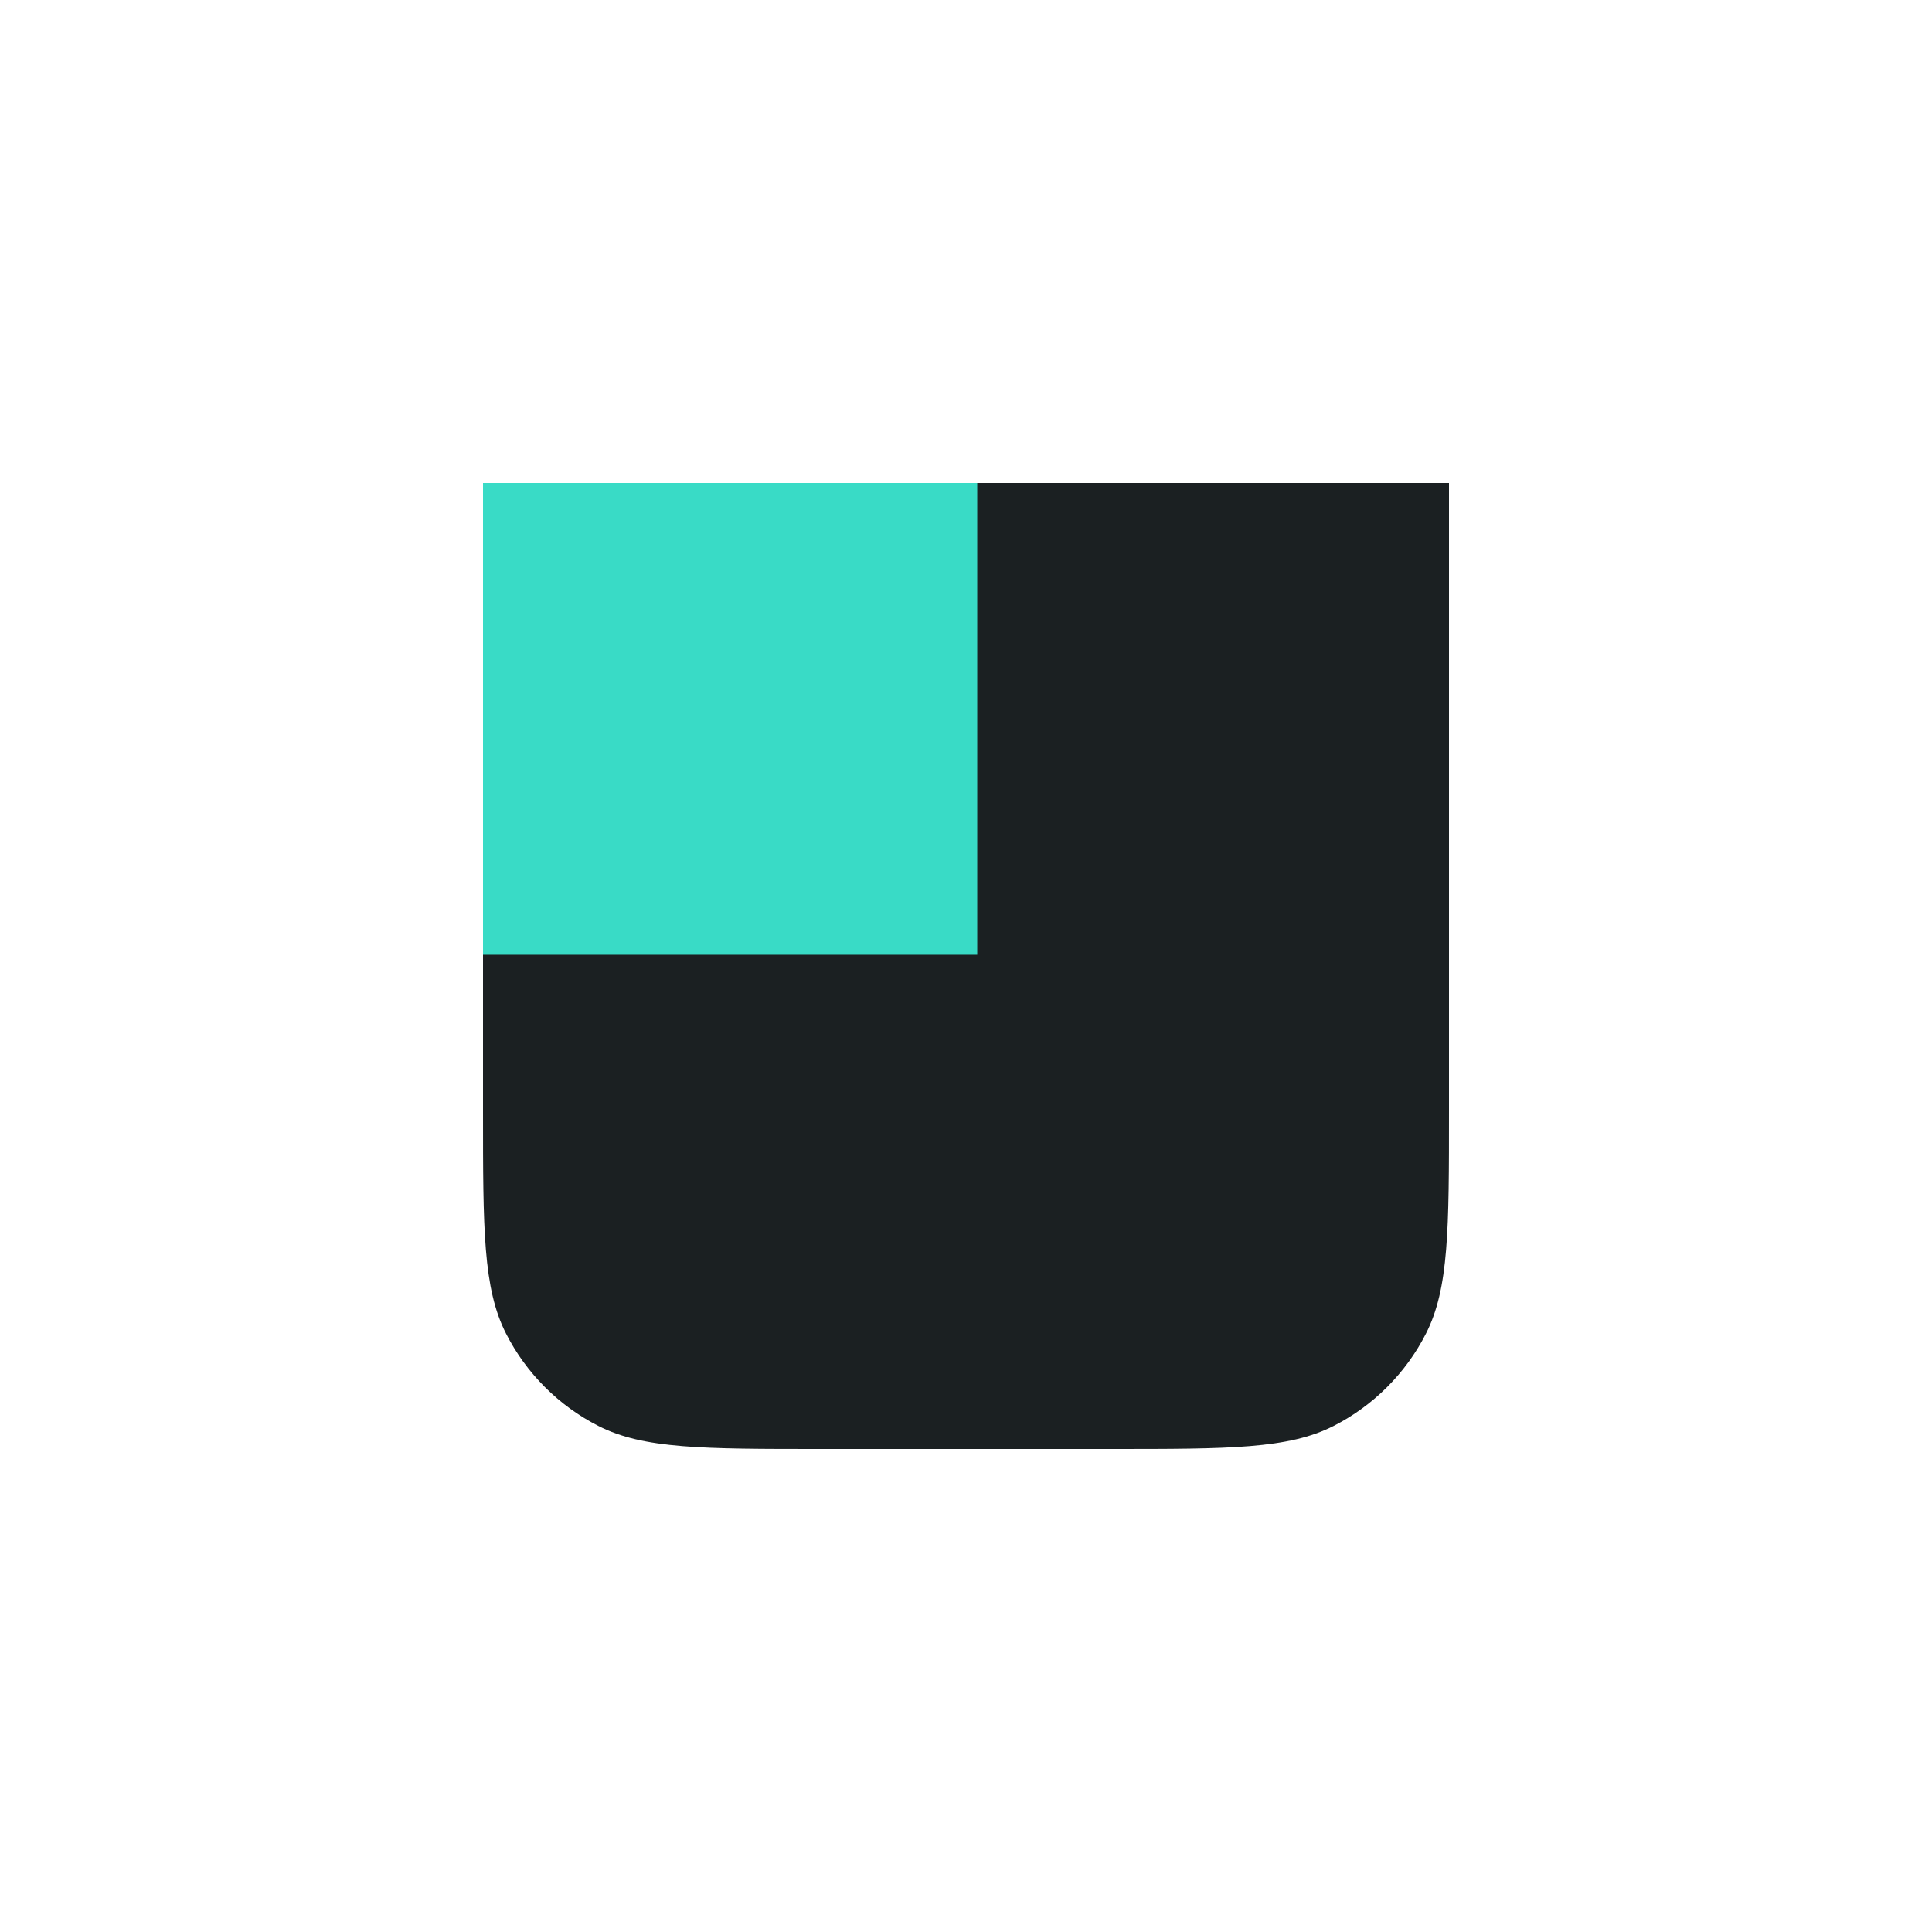
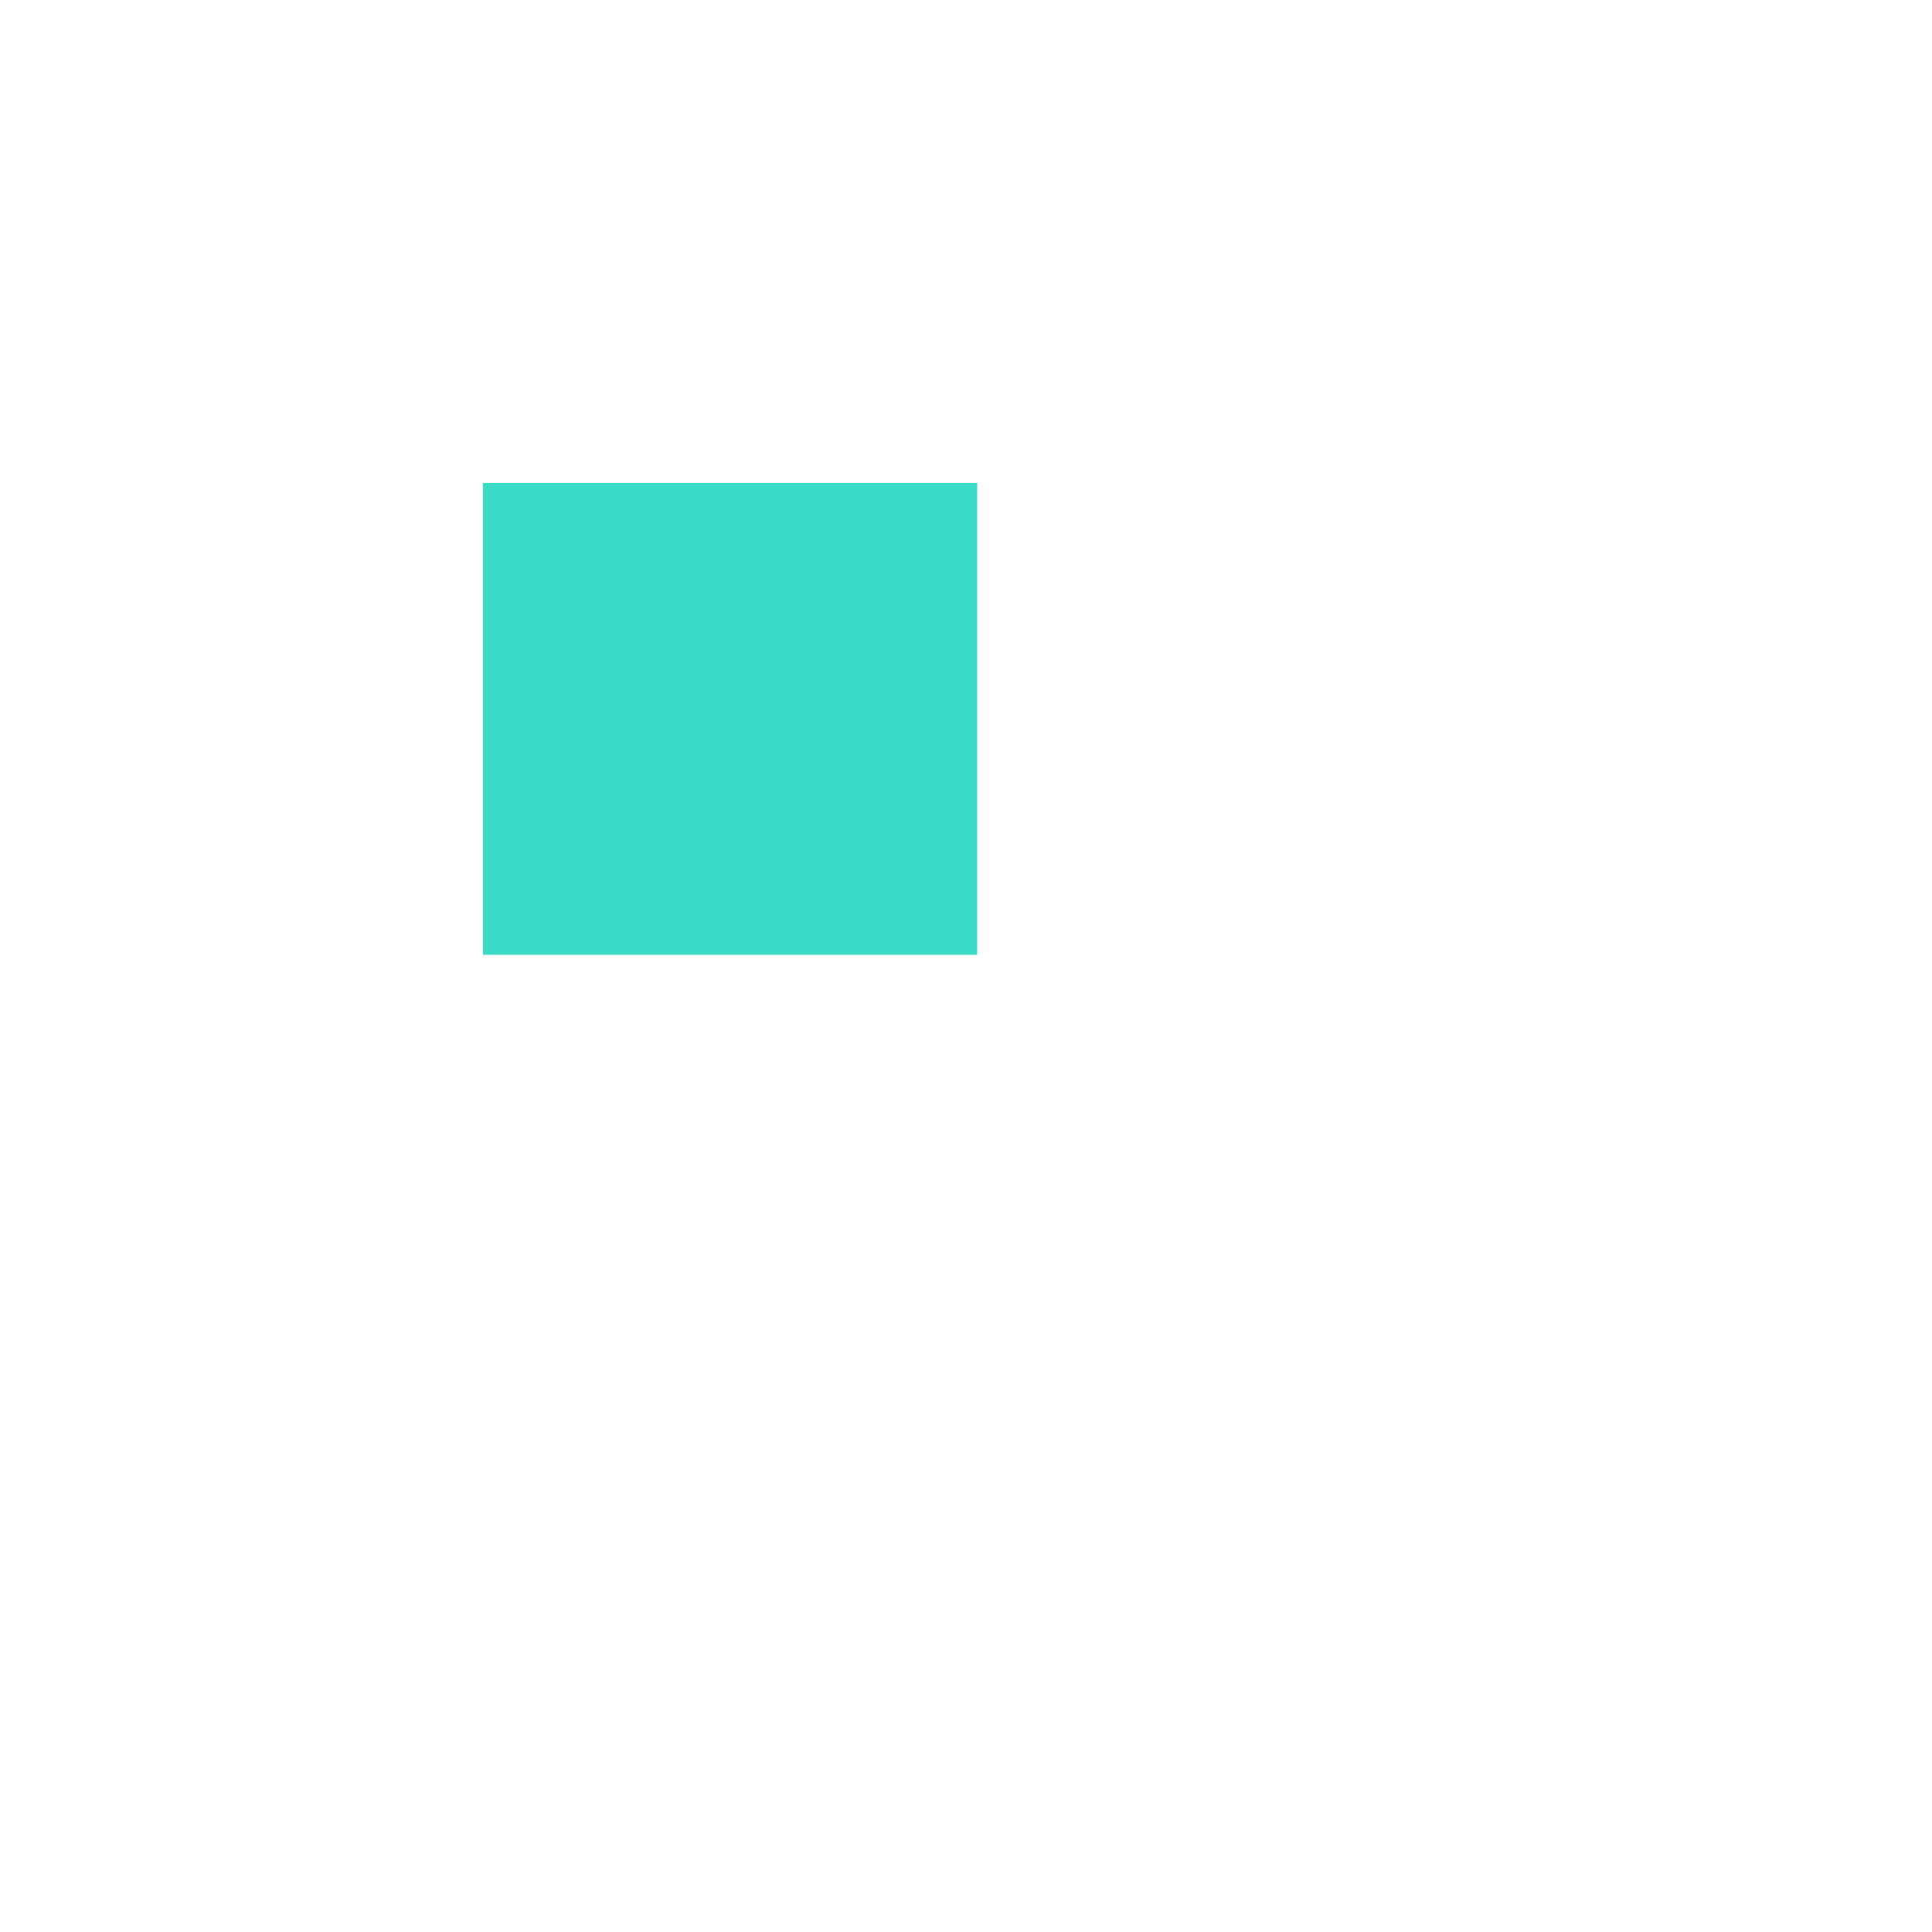
<svg xmlns="http://www.w3.org/2000/svg" width="128" height="128" viewBox="0 0 128 128" fill="none">
  <g filter="url(#filter0_d_103_3891)">
-     <path d="M32 43.203C32 39.282 32 37.321 32.763 35.823C33.434 34.506 34.506 33.434 35.823 32.763C37.321 32 39.282 32 43.203 32H96V73.6C96 81.441 96 85.361 94.474 88.356C93.132 90.99 90.99 93.132 88.356 94.474C85.361 96 81.441 96 73.6 96H54.4C46.559 96 42.639 96 39.644 94.474C37.01 93.132 34.868 90.99 33.526 88.356C32 85.361 32 81.441 32 73.6V43.203Z" fill="#1B2022" />
-   </g>
+     </g>
  <rect x="32" y="32" width="32.744" height="31.256" fill="#39DBC6" />
  <defs>
    <filter id="filter0_d_103_3891" x="0" y="0" width="128" height="128" filterUnits="userSpaceOnUse" color-interpolation-filters="sRGB">
      <feFlood flood-opacity="0" result="BackgroundImageFix" />
      <feColorMatrix in="SourceAlpha" type="matrix" values="0 0 0 0 0 0 0 0 0 0 0 0 0 0 0 0 0 0 127 0" result="hardAlpha" />
      <feOffset />
      <feGaussianBlur stdDeviation="16" />
      <feComposite in2="hardAlpha" operator="out" />
      <feColorMatrix type="matrix" values="0 0 0 0 0.524 0 0 0 0 0.547 0 0 0 0 1 0 0 0 0.3 0" />
      <feBlend mode="normal" in2="BackgroundImageFix" result="effect1_dropShadow_103_3891" />
      <feBlend mode="normal" in="SourceGraphic" in2="effect1_dropShadow_103_3891" result="shape" />
    </filter>
  </defs>
</svg>